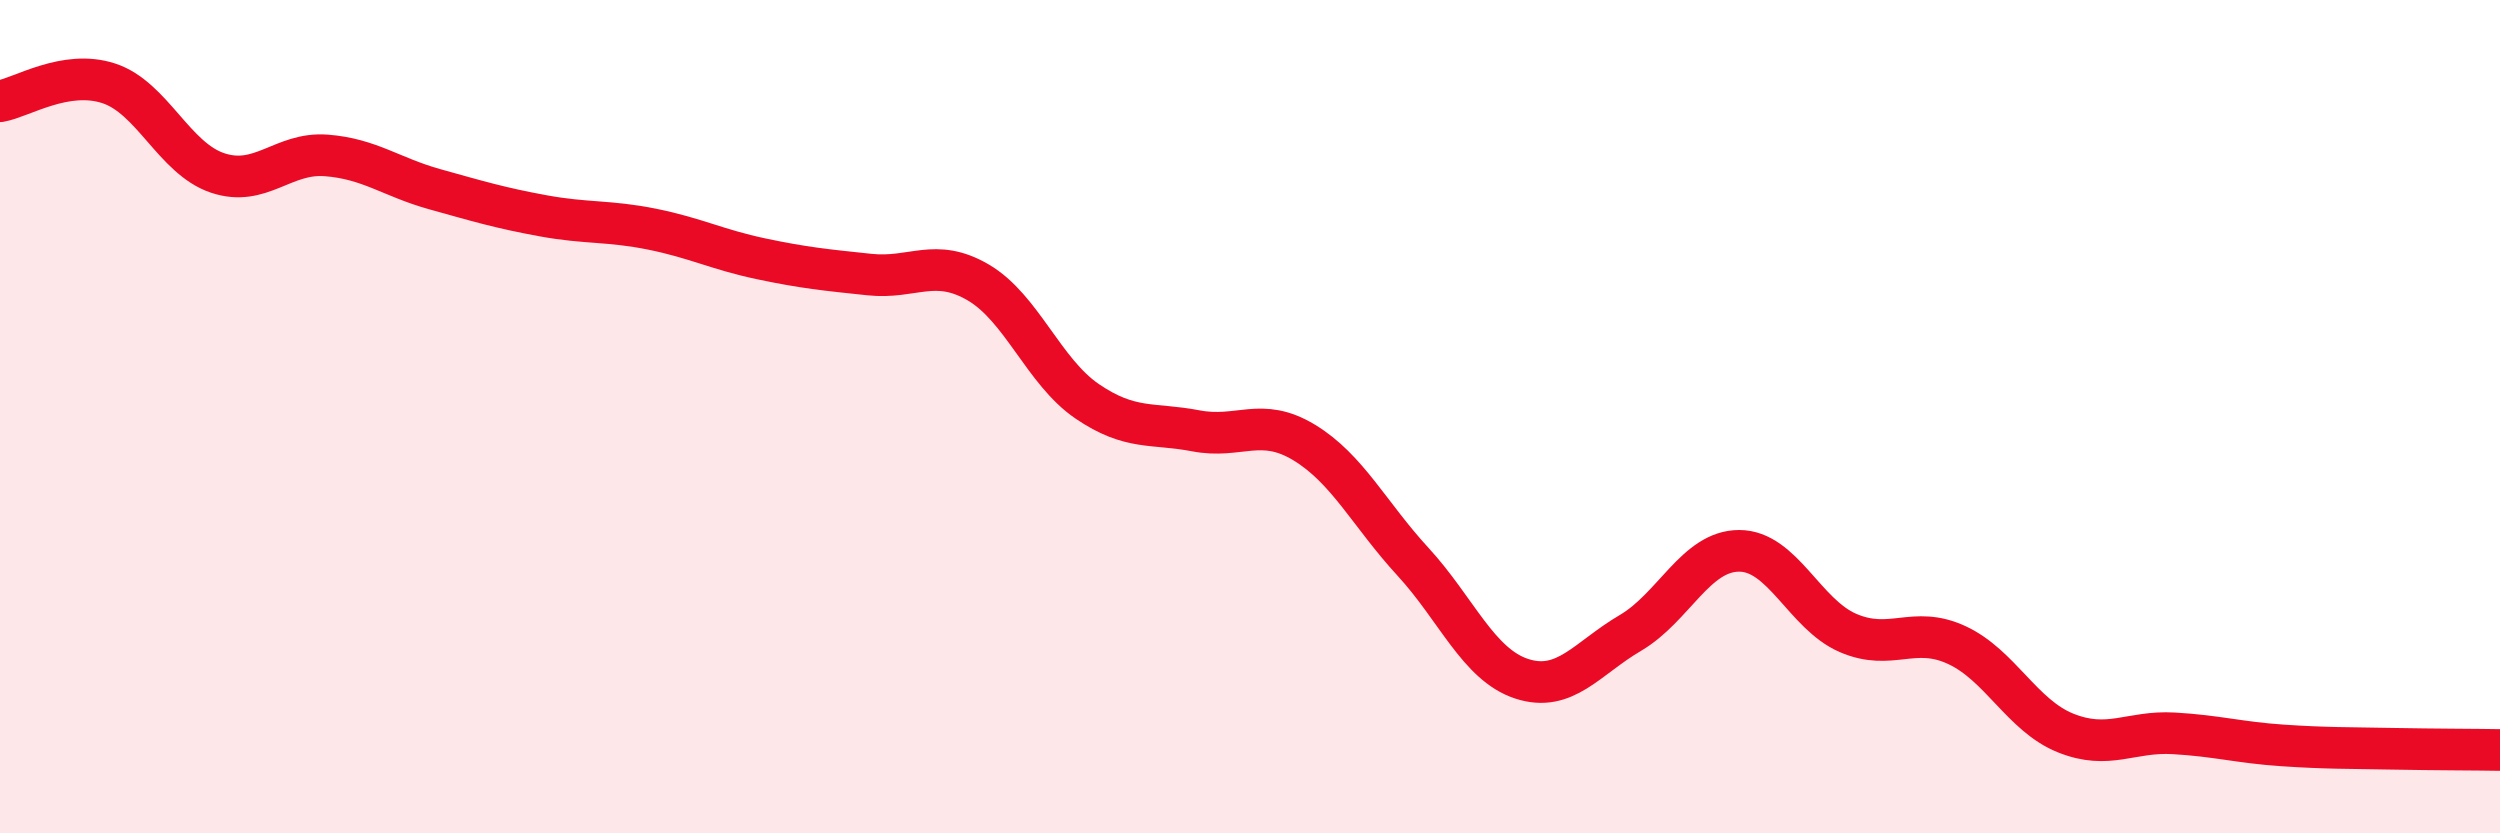
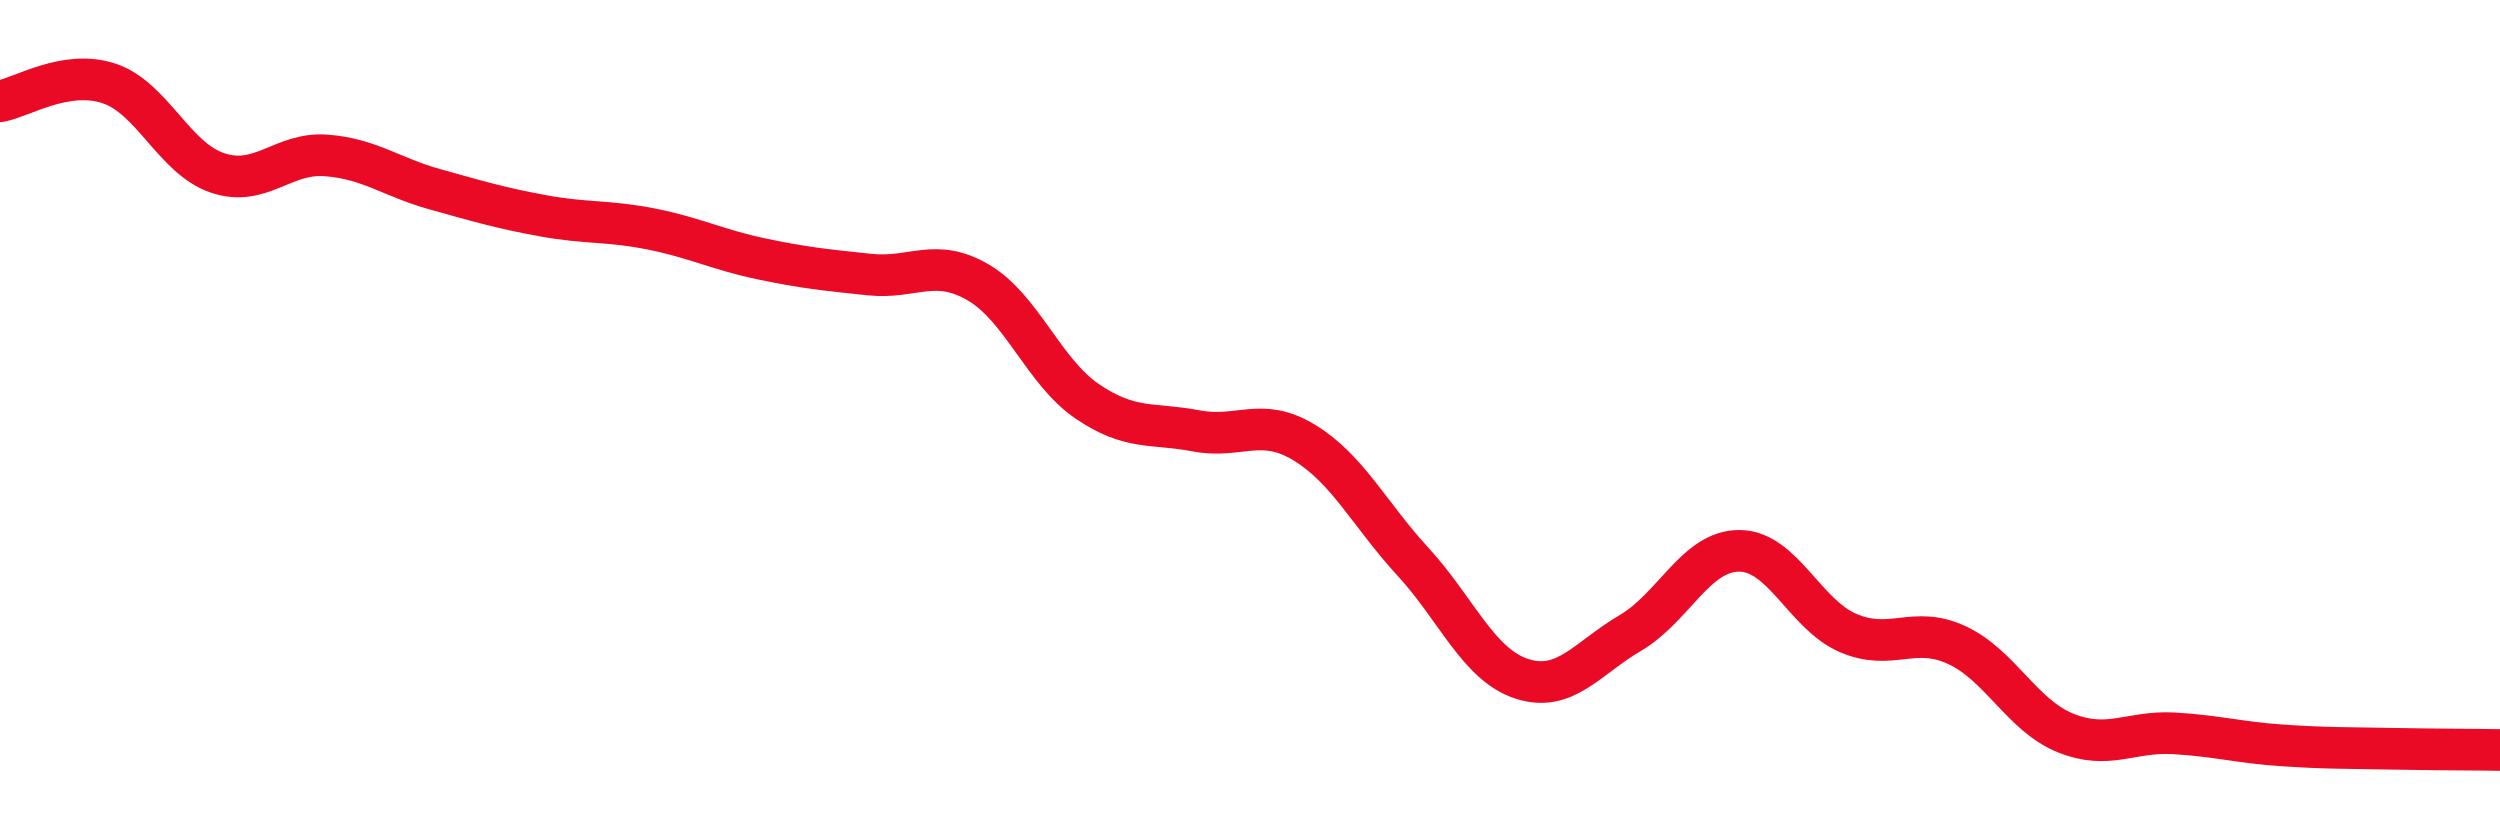
<svg xmlns="http://www.w3.org/2000/svg" width="60" height="20" viewBox="0 0 60 20">
-   <path d="M 0,2.43 C 0.52,2.34 1.57,1.66 2.61,2 C 3.65,2.34 4.18,3.8 5.22,4.15 C 6.26,4.5 6.79,3.65 7.83,3.73 C 8.87,3.81 9.39,4.25 10.43,4.54 C 11.47,4.83 12,4.99 13.04,5.18 C 14.08,5.37 14.61,5.29 15.65,5.5 C 16.69,5.71 17.22,5.99 18.26,6.21 C 19.3,6.43 19.83,6.48 20.87,6.59 C 21.91,6.7 22.44,6.17 23.48,6.78 C 24.52,7.39 25.05,8.92 26.09,9.63 C 27.13,10.34 27.66,10.14 28.7,10.34 C 29.74,10.54 30.26,9.99 31.3,10.62 C 32.34,11.25 32.87,12.35 33.91,13.48 C 34.95,14.61 35.48,15.95 36.52,16.29 C 37.56,16.63 38.09,15.8 39.13,15.19 C 40.17,14.58 40.7,13.22 41.74,13.22 C 42.78,13.22 43.31,14.74 44.35,15.19 C 45.39,15.64 45.92,15 46.96,15.48 C 48,15.96 48.53,17.17 49.57,17.59 C 50.61,18.01 51.13,17.54 52.17,17.6 C 53.21,17.66 53.74,17.82 54.78,17.89 C 55.82,17.96 56.35,17.95 57.39,17.97 C 58.43,17.99 59.48,17.99 60,18L60 20L0 20Z" fill="#EB0A25" opacity="0.1" stroke-linecap="round" stroke-linejoin="round" />
  <path d="M 0,2.43 C 0.52,2.34 1.57,1.66 2.61,2 C 3.65,2.34 4.18,3.8 5.22,4.15 C 6.26,4.5 6.79,3.65 7.83,3.73 C 8.87,3.81 9.39,4.25 10.43,4.54 C 11.47,4.83 12,4.99 13.04,5.18 C 14.08,5.37 14.61,5.29 15.65,5.5 C 16.69,5.71 17.22,5.99 18.26,6.21 C 19.3,6.43 19.83,6.48 20.87,6.59 C 21.91,6.7 22.44,6.17 23.48,6.78 C 24.52,7.39 25.05,8.92 26.09,9.63 C 27.13,10.34 27.66,10.14 28.7,10.34 C 29.74,10.54 30.26,9.99 31.3,10.62 C 32.34,11.25 32.87,12.35 33.91,13.48 C 34.95,14.61 35.48,15.95 36.52,16.29 C 37.56,16.63 38.09,15.8 39.13,15.19 C 40.17,14.58 40.7,13.22 41.74,13.22 C 42.78,13.22 43.31,14.74 44.35,15.19 C 45.39,15.64 45.92,15 46.96,15.48 C 48,15.96 48.53,17.17 49.57,17.59 C 50.61,18.01 51.13,17.54 52.17,17.6 C 53.21,17.66 53.74,17.82 54.78,17.89 C 55.82,17.96 56.35,17.95 57.39,17.97 C 58.43,17.99 59.48,17.99 60,18" stroke="#EB0A25" stroke-width="1" fill="none" stroke-linecap="round" stroke-linejoin="round" />
</svg>